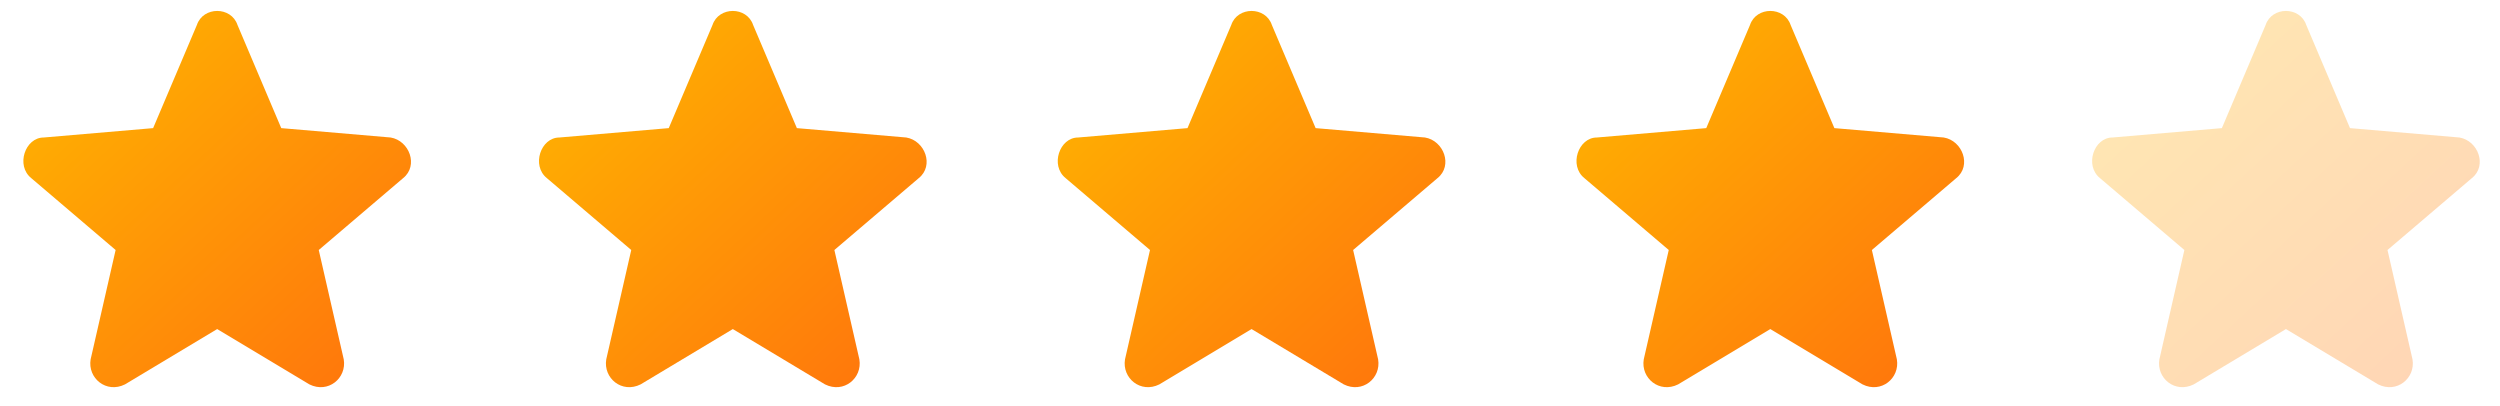
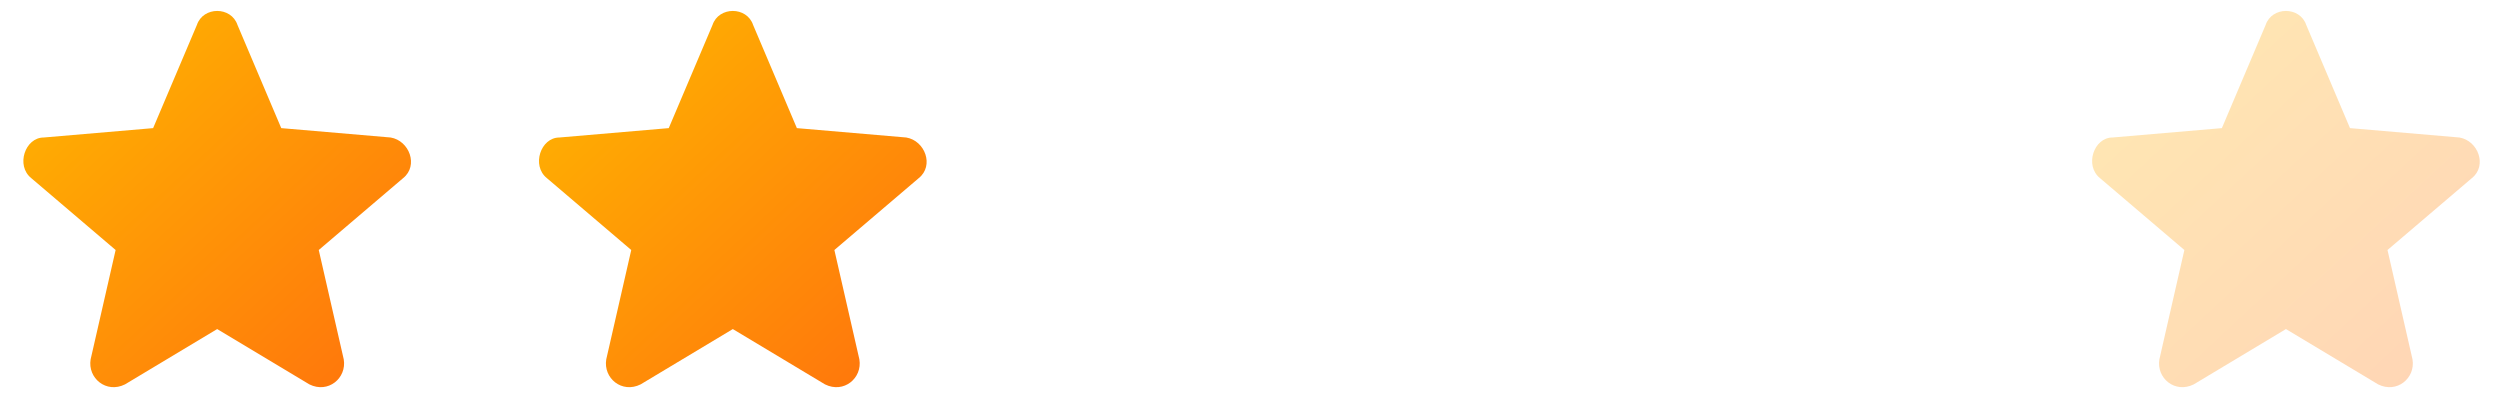
<svg xmlns="http://www.w3.org/2000/svg" viewBox="0 0 80 13">
  <defs />
  <defs>
    <linearGradient id="a" x1=".6" x2="12.4" y1="13.3" y2=".6" gradientTransform="matrix(1 0 0 -1 0 13.9)" gradientUnits="userSpaceOnUse">
      <stop offset="0" stop-color="#ffb800" />
      <stop offset="1" stop-color="#ff710d" />
    </linearGradient>
    <linearGradient id="b" x1="17.1" x2="28.9" y1="13.3" y2=".6" gradientTransform="matrix(1 0 0 -1 0 13.9)" gradientUnits="userSpaceOnUse">
      <stop offset="0" stop-color="#ffb800" />
      <stop offset="1" stop-color="#ff710d" />
    </linearGradient>
    <linearGradient id="c" x1="33.7" x2="45.5" y1="13.3" y2=".6" gradientTransform="matrix(1 0 0 -1 0 13.9)" gradientUnits="userSpaceOnUse">
      <stop offset="0" stop-color="#ffb800" />
      <stop offset="1" stop-color="#ff710d" />
    </linearGradient>
    <linearGradient id="d" x1="50.2" x2="62" y1="13.3" y2=".6" gradientTransform="matrix(1 0 0 -1 0 13.9)" gradientUnits="userSpaceOnUse">
      <stop offset="0" stop-color="#ffb800" />
      <stop offset="1" stop-color="#ff710d" />
    </linearGradient>
    <linearGradient id="e" x1="66.8" x2="78.6" y1="13.3" y2=".6" gradientTransform="matrix(1 0 0 -1 0 13.9)" gradientUnits="userSpaceOnUse">
      <stop offset="0" stop-color="#ffb800" />
      <stop offset="1" stop-color="#ff710d" />
    </linearGradient>
  </defs>
  <path fill="url(#a)" d="M6.9 10.5l3 1.8c.6.3 1.2-.2 1.1-.8L10.2 8l2.7-2.3c.5-.4.2-1.2-.4-1.3L9 4.1 7.6.8C7.4.2 6.5.2 6.3.8L4.9 4.1l-3.5.3c-.6 0-.9.9-.4 1.3L3.7 8l-.8 3.5c-.1.6.5 1.1 1.1.8l3-1.8z" />
  <path fill="url(#b)" d="M23.4 10.5l3 1.8c.6.3 1.2-.2 1.1-.8L26.7 8l2.7-2.3c.5-.4.2-1.2-.4-1.3l-3.5-.3L24.1.8c-.2-.6-1.1-.6-1.3 0l-1.4 3.3-3.5.3c-.6 0-.9.9-.4 1.3L20.2 8l-.8 3.5c-.1.6.5 1.1 1.1.8l3-1.8z" />
-   <path fill="url(#c)" d="M40 10.5l3 1.8c.6.3 1.2-.2 1.1-.8L43.3 8 46 5.7c.5-.4.2-1.2-.4-1.3l-3.5-.3L40.7.8c-.2-.6-1.1-.6-1.3 0L38 4.1l-3.5.3c-.6 0-.9.9-.4 1.3L36.8 8l-.8 3.5c-.1.6.5 1.1 1.1.8l3-1.8z" />
-   <path fill="url(#d)" d="M56.6 10.5l3 1.8c.6.3 1.2-.2 1.1-.8L59.9 8l2.7-2.3c.5-.4.2-1.2-.4-1.3l-3.5-.3L57.3.8c-.2-.6-1.1-.6-1.3 0l-1.4 3.3-3.5.3c-.6 0-.9.9-.4 1.3L53.4 8l-.8 3.5c-.1.6.5 1.1 1.1.8l3-1.8z" />
  <path fill="url(#e)" d="M73.1 10.5l3 1.8c.6.3 1.2-.2 1.1-.8L76.4 8l2.7-2.3c.5-.4.2-1.2-.4-1.3l-3.5-.3L73.8.8c-.2-.6-1.1-.6-1.3 0l-1.4 3.3-3.5.3c-.6 0-.9.9-.4 1.3L69.9 8l-.8 3.5c-.1.6.5 1.1 1.1.8l3-1.8z" opacity=".3" />
</svg>